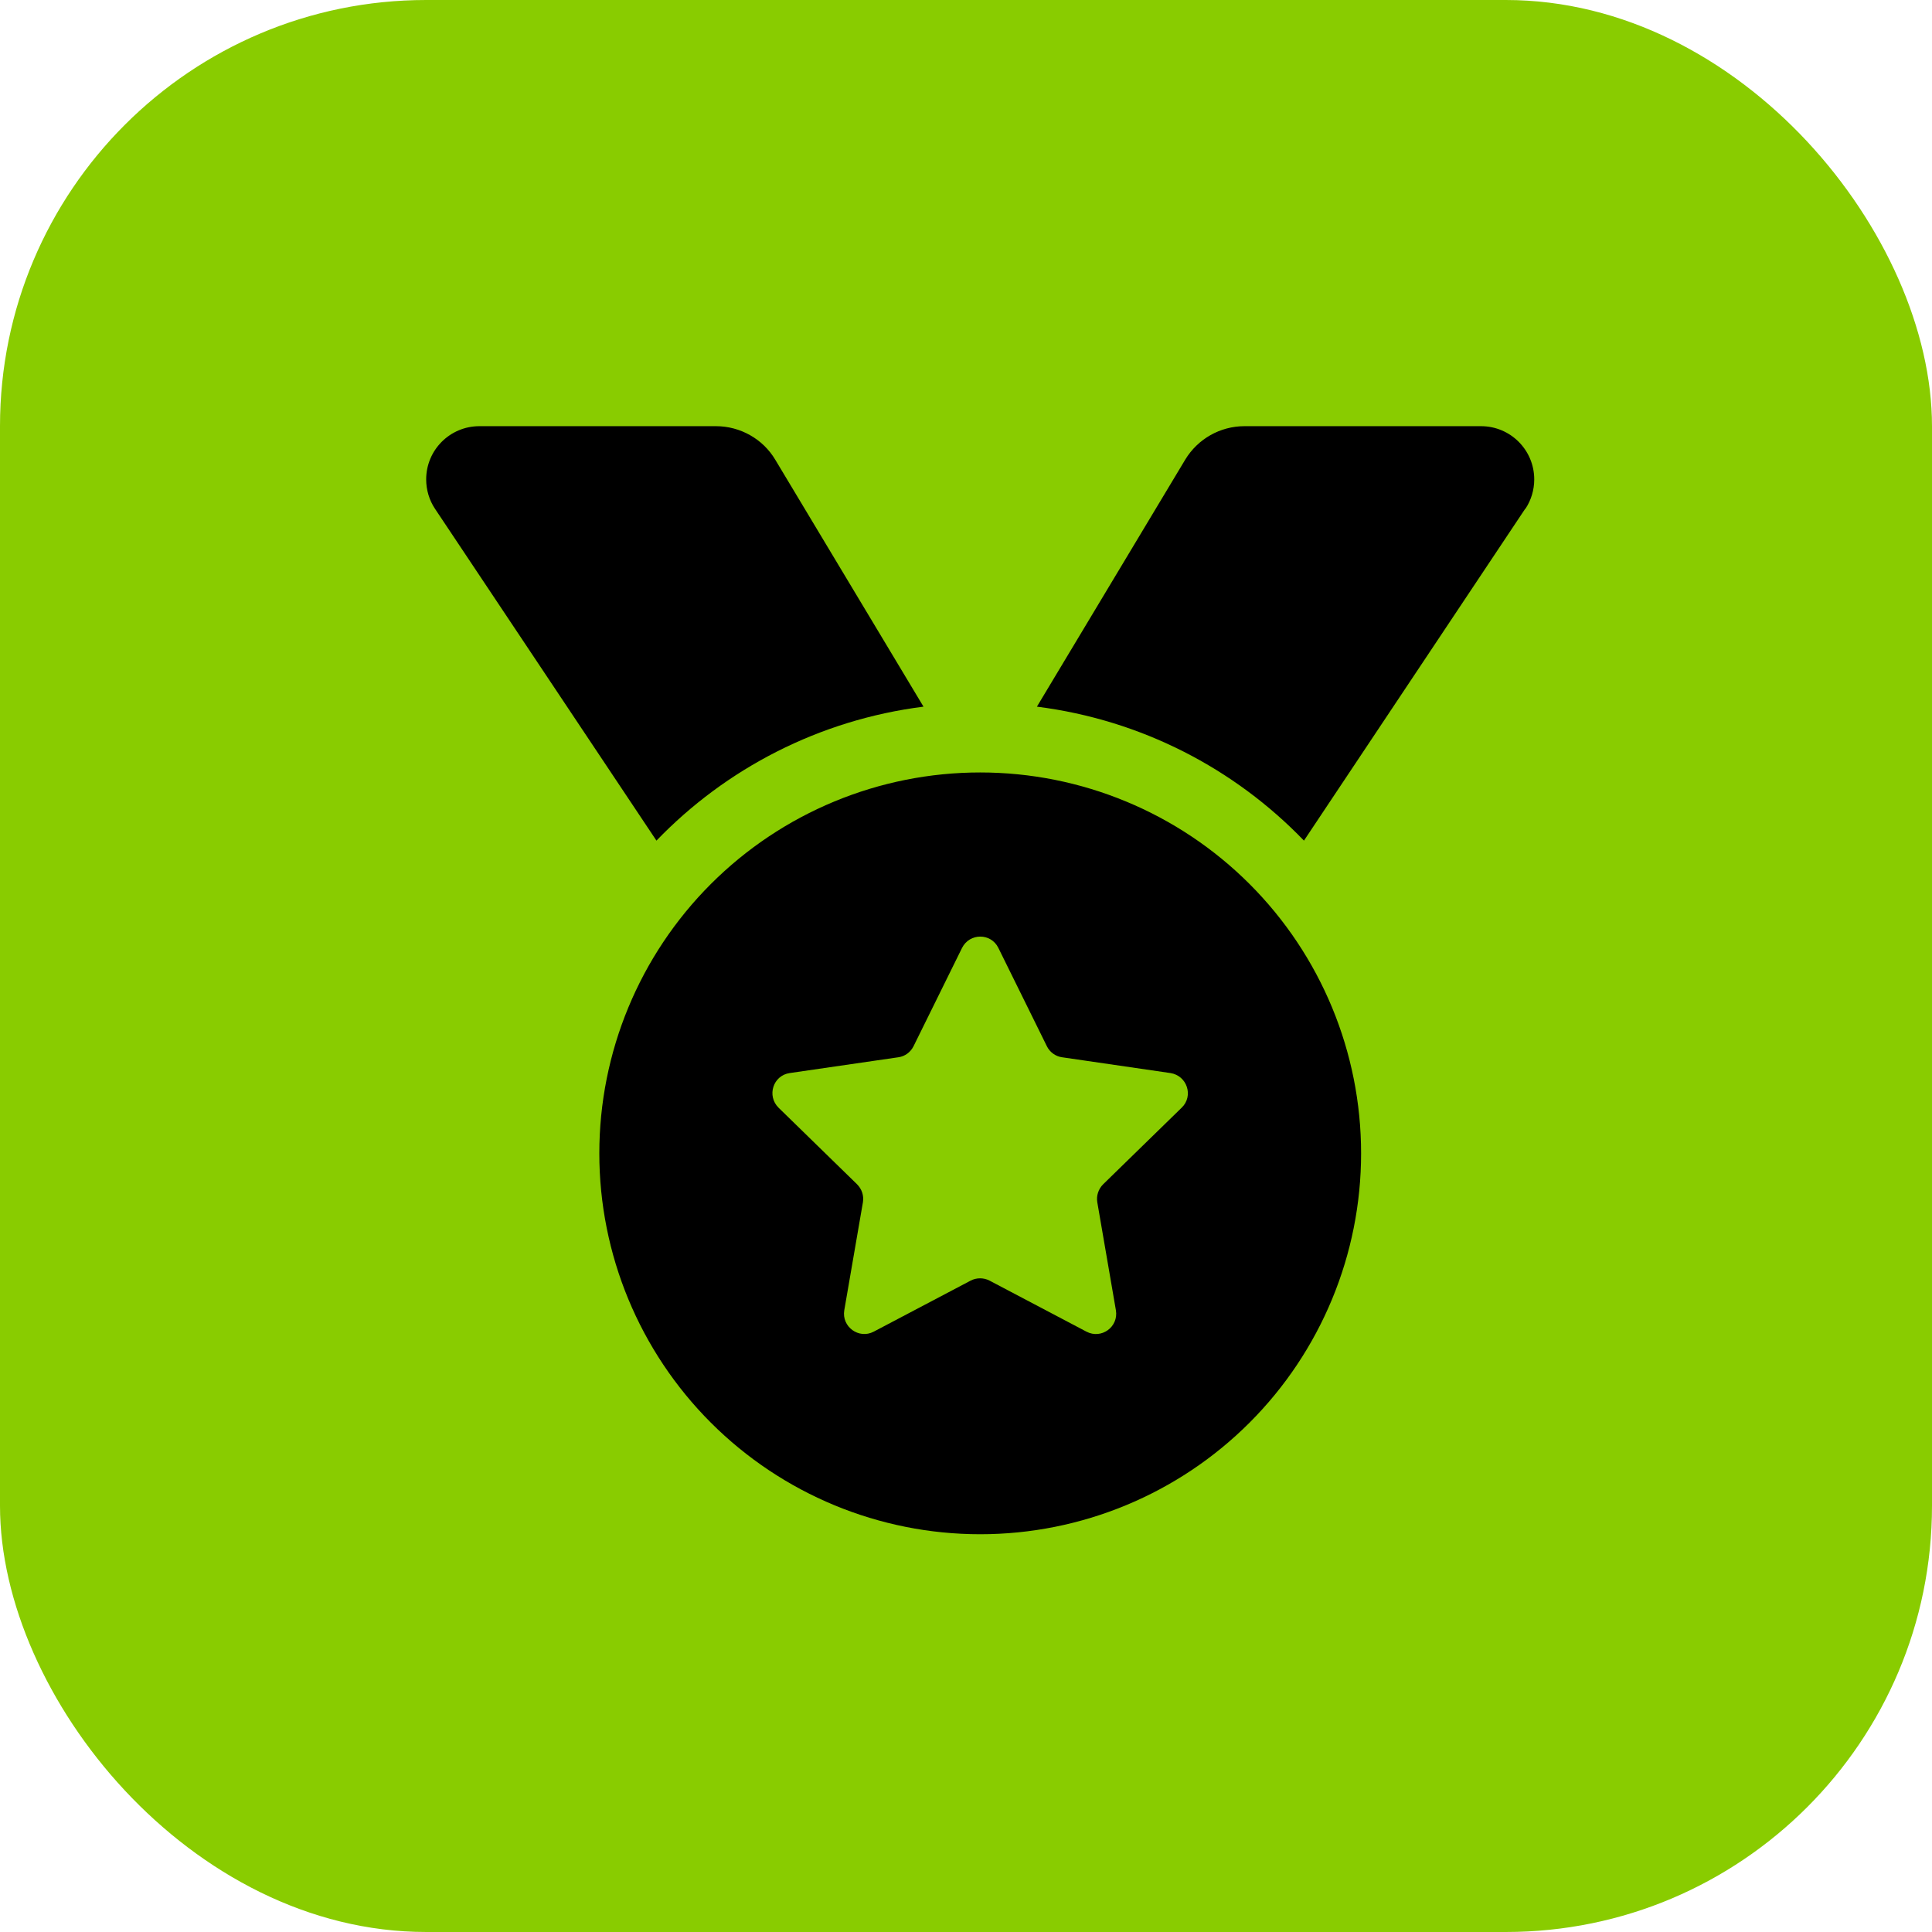
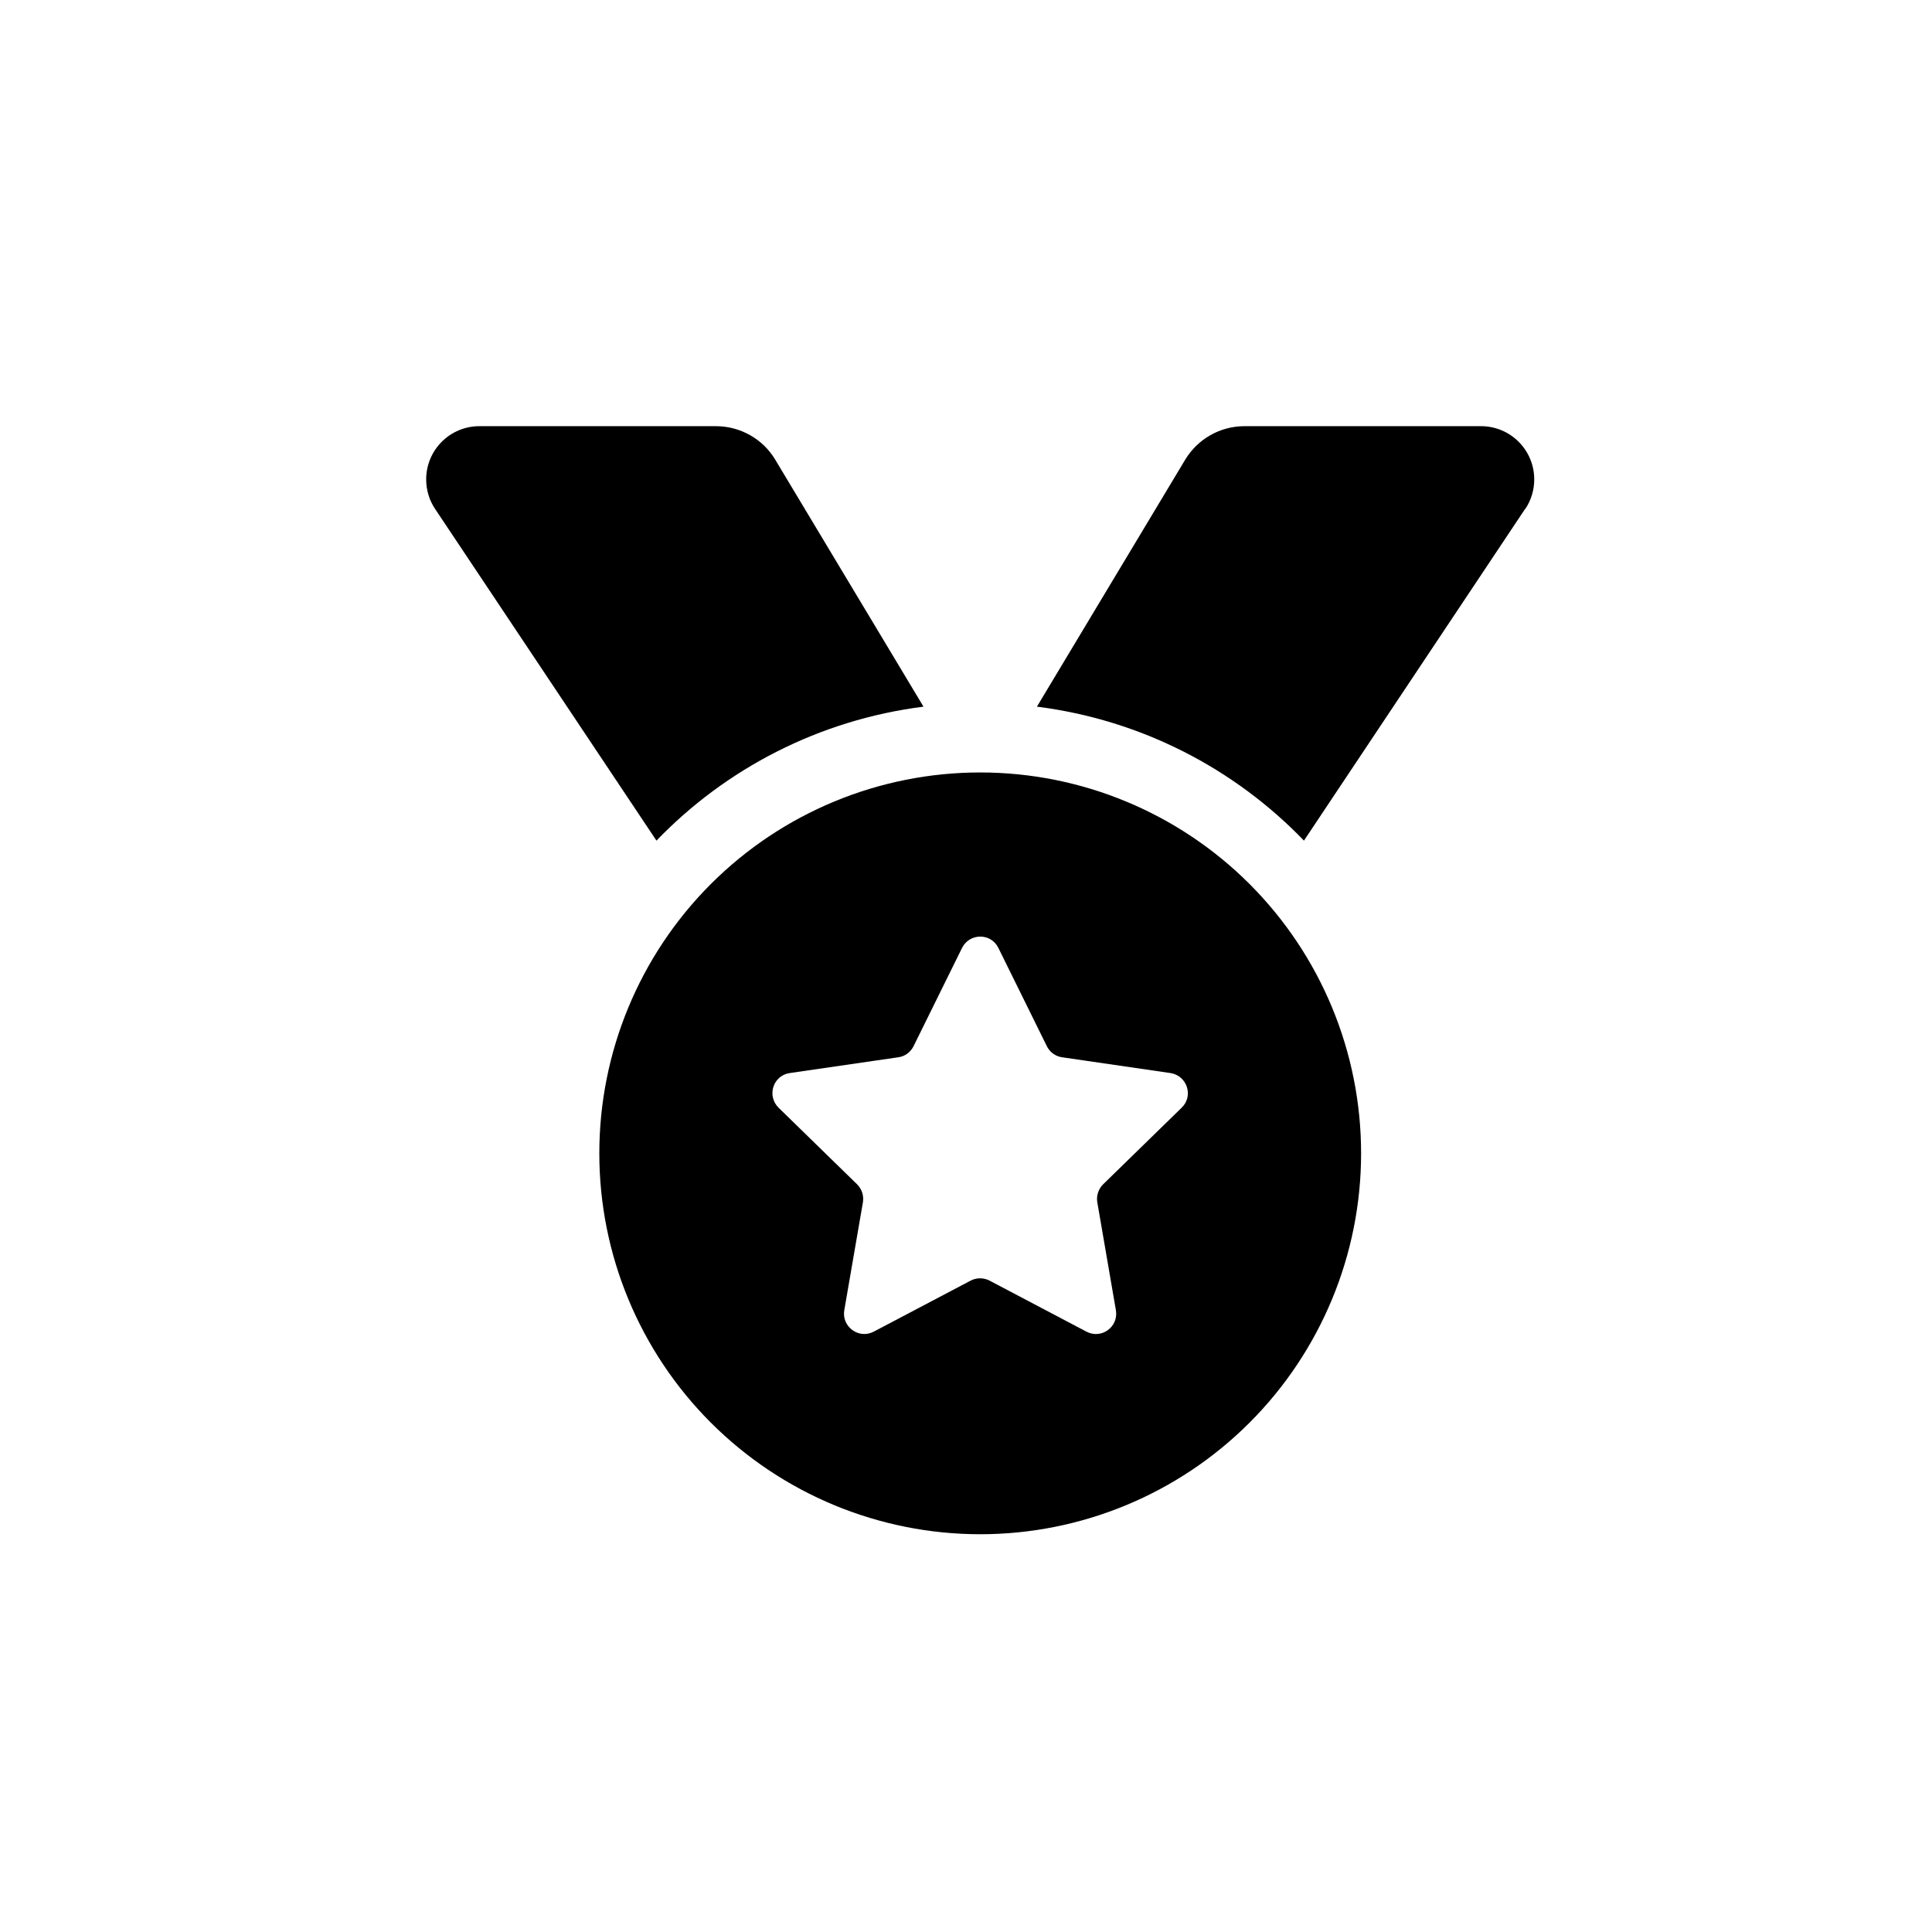
<svg xmlns="http://www.w3.org/2000/svg" width="68" height="68" viewBox="0 0 68 68" fill="none">
-   <rect width="68" height="68" rx="15" fill="#89CC00" />
  <path d="M15.312 17.91C15.107 17.605 15 17.239 15 16.874C15 15.838 15.838 15 16.874 15H25.199C26.052 15 26.852 15.449 27.287 16.181L32.504 24.872C28.833 25.337 25.55 27.05 23.105 29.587L15.312 17.91ZM53.68 17.91L45.895 29.587C43.45 27.05 40.167 25.337 36.496 24.872L41.714 16.181C42.155 15.449 42.947 15 43.801 15H52.126C53.162 15 54 15.838 54 16.874C54 17.239 53.893 17.605 53.688 17.91H53.68ZM21.094 40.594C21.094 37.038 22.506 33.628 25.02 31.114C27.535 28.6 30.944 27.188 34.5 27.188C38.056 27.188 41.465 28.6 43.98 31.114C46.494 33.628 47.906 37.038 47.906 40.594C47.906 44.149 46.494 47.559 43.98 50.073C41.465 52.588 38.056 54 34.5 54C30.944 54 27.535 52.588 25.02 50.073C22.506 47.559 21.094 44.149 21.094 40.594ZM35.14 33.365C34.881 32.832 34.127 32.832 33.86 33.365L32.154 36.823C32.047 37.036 31.849 37.181 31.621 37.212L27.797 37.768C27.21 37.852 26.982 38.568 27.401 38.986L30.166 41.683C30.333 41.851 30.41 42.079 30.372 42.315L29.716 46.116C29.617 46.695 30.227 47.145 30.752 46.87L34.165 45.073C34.37 44.966 34.622 44.966 34.828 45.073L38.24 46.87C38.766 47.145 39.375 46.703 39.276 46.116L38.621 42.315C38.583 42.087 38.659 41.851 38.827 41.683L41.592 38.986C42.018 38.575 41.782 37.859 41.196 37.768L37.379 37.212C37.151 37.181 36.945 37.029 36.846 36.823L35.14 33.365Z" fill="black" />
</svg>